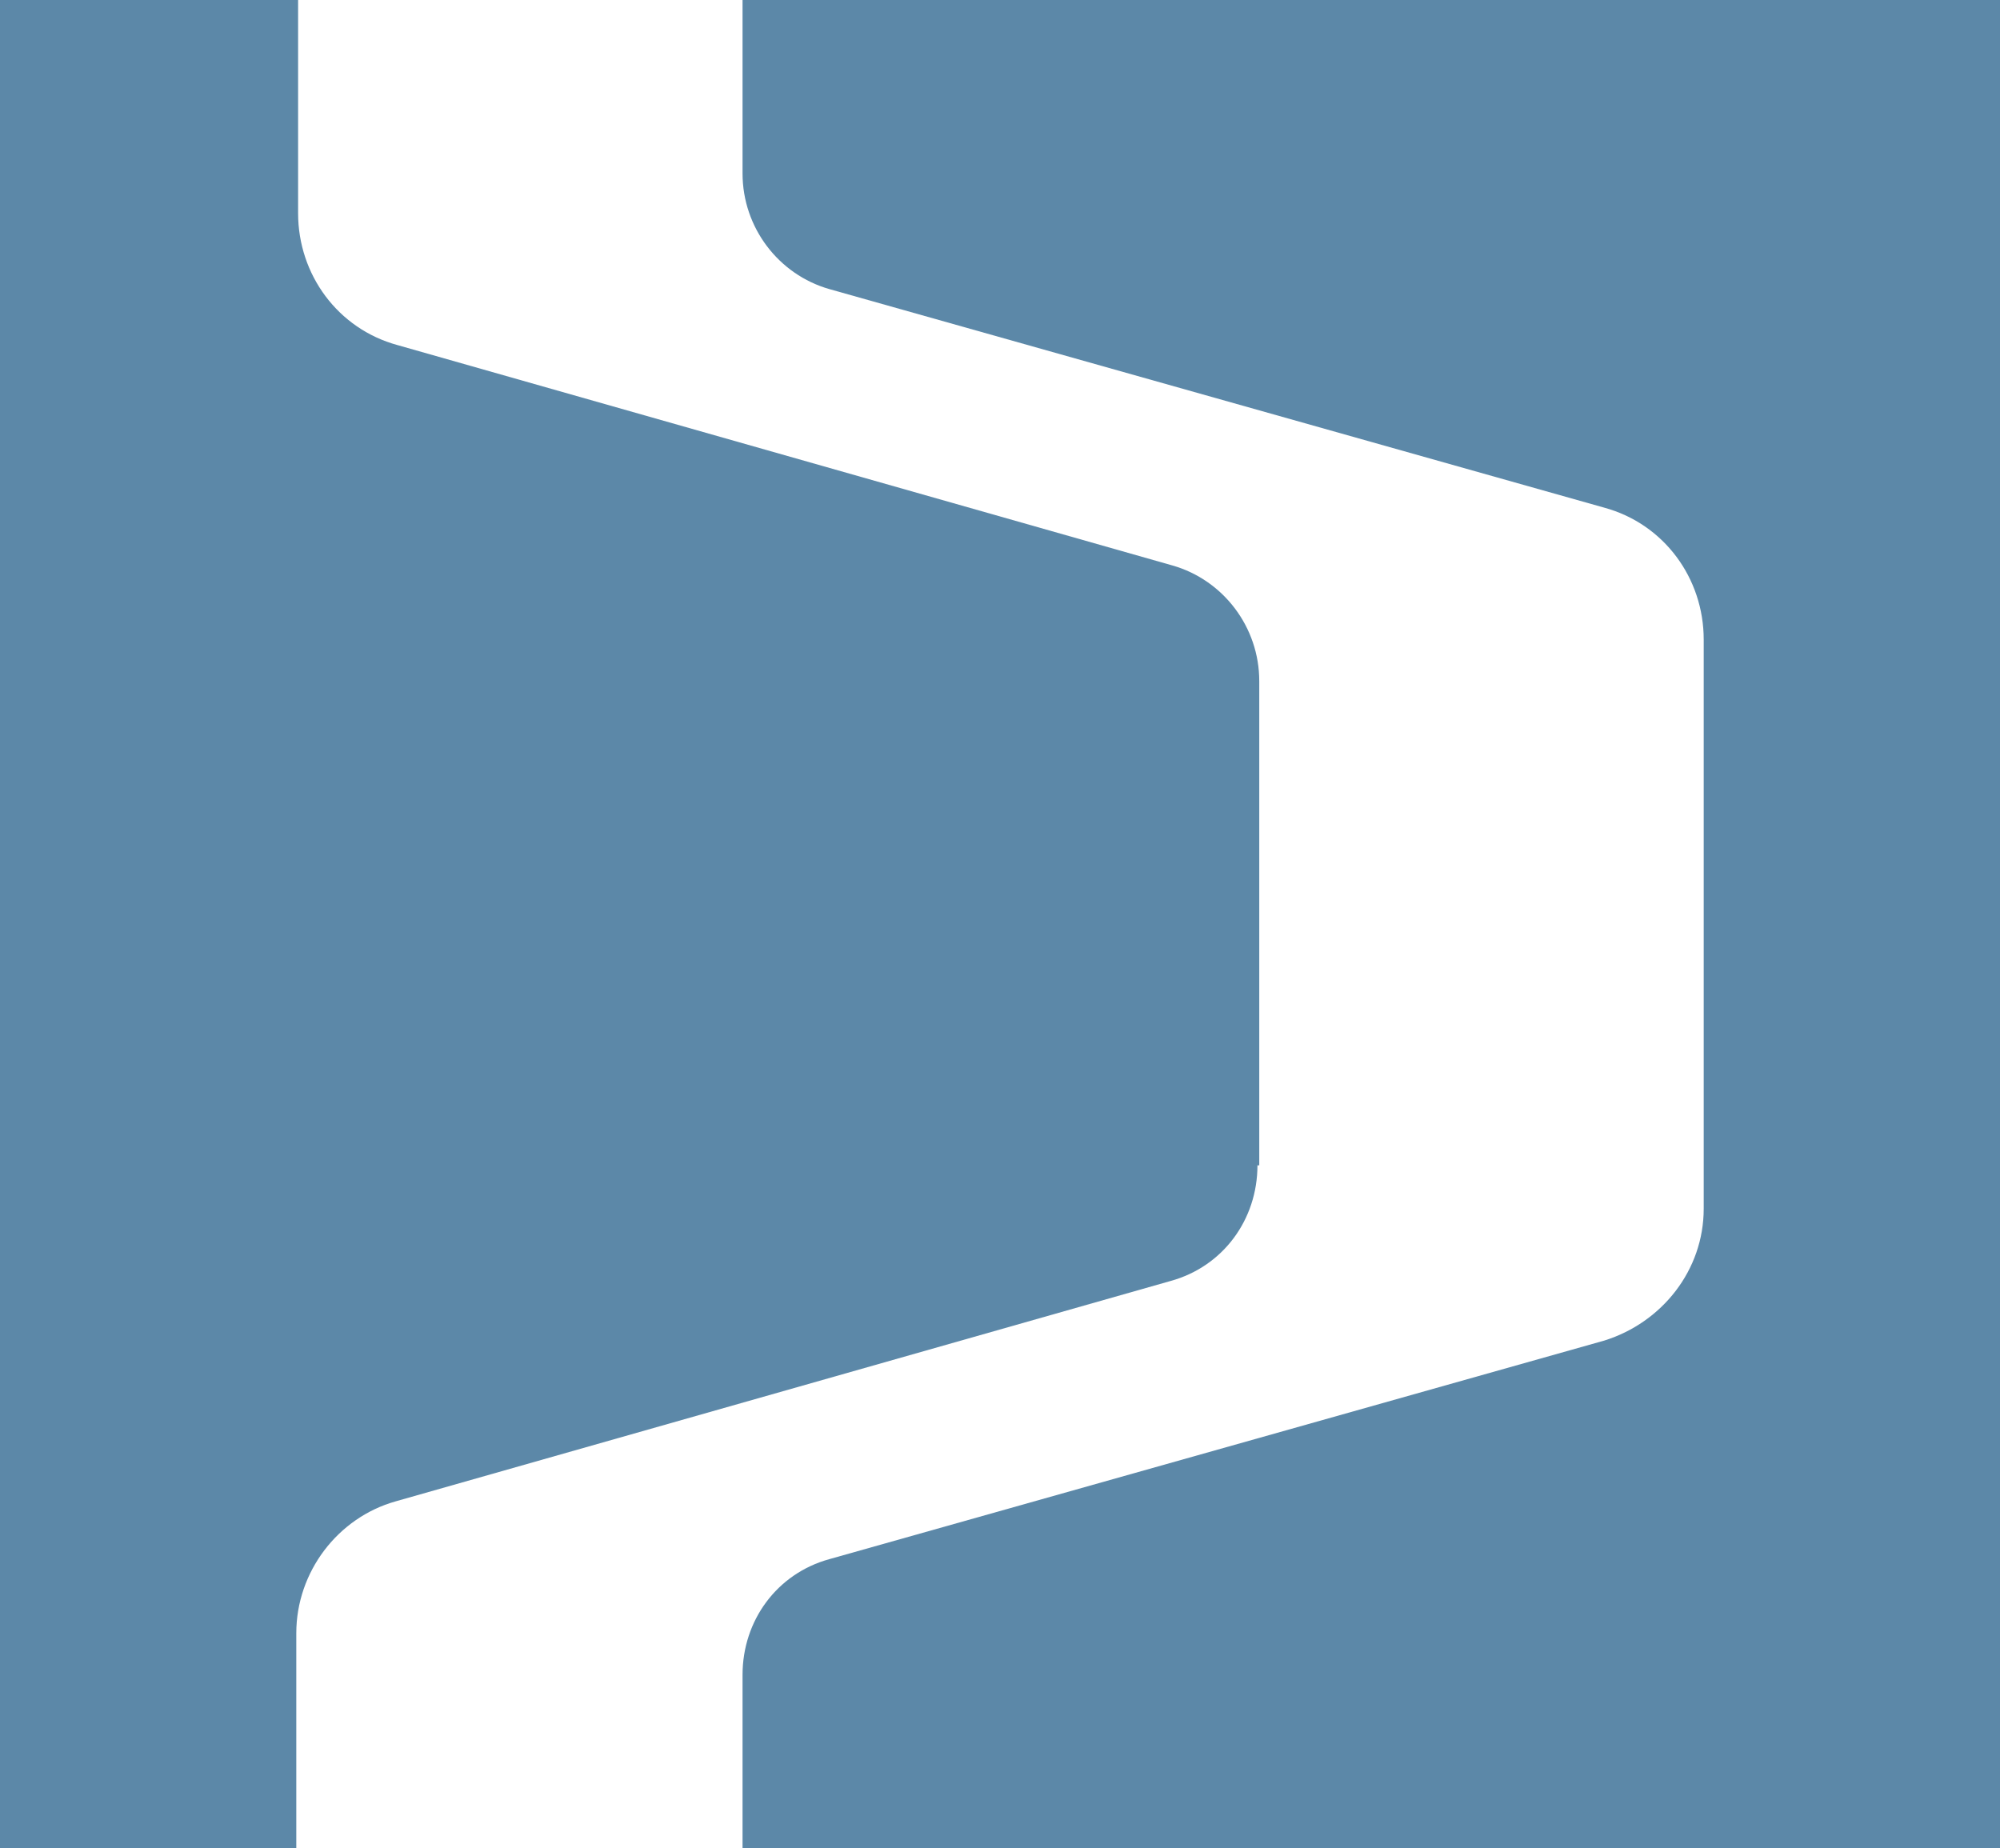
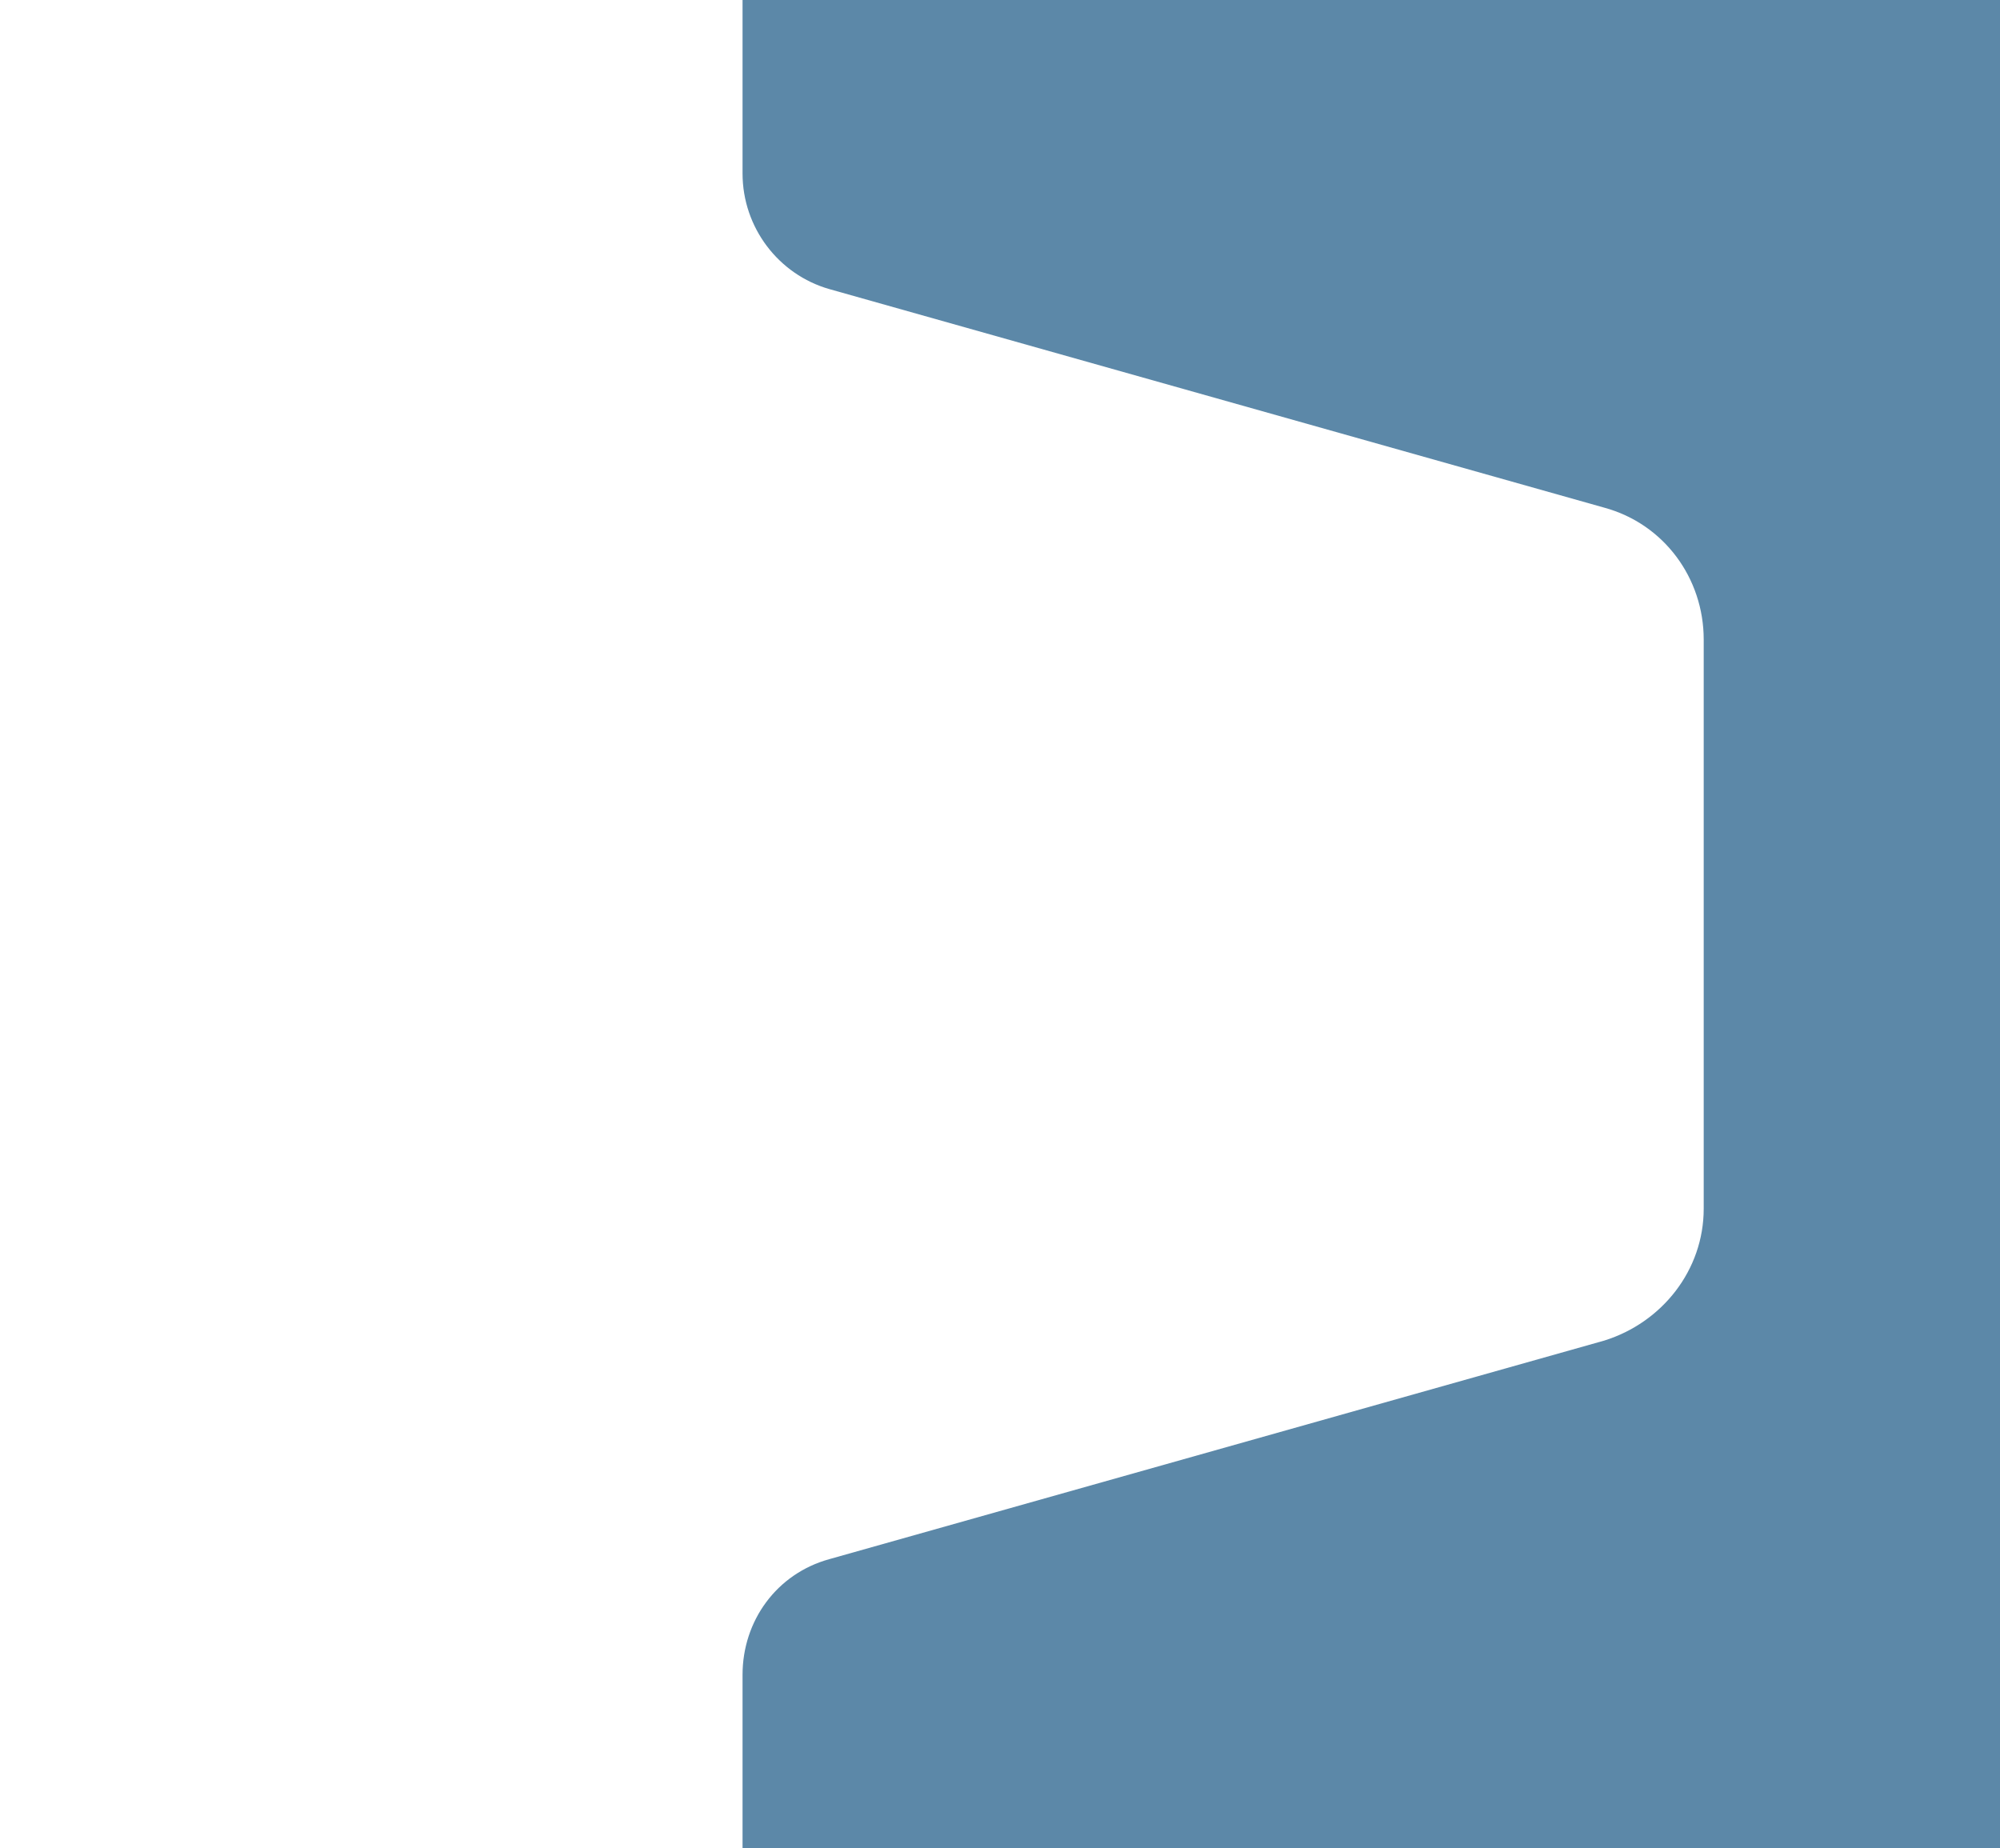
<svg xmlns="http://www.w3.org/2000/svg" id="Layer_1" viewBox="0 0 110.7 102.3">
  <defs>
    <style>      .st0 {        fill: #5c88a8;      }    </style>
  </defs>
  <path class="st0" d="M41.1,0v9.6c0,3,2,5.6,4.8,6.4l42.9,12.1c3.3.9,5.5,3.9,5.5,7.3v31.5c0,3.4-2.3,6.3-5.5,7.3l-42.9,12.1c-2.9.8-4.8,3.4-4.8,6.4v9.6h69.7V0H41.1Z" />
-   <path class="st0" d="M69.7,64.5v-26.8c0-3-2-5.6-4.8-6.4l-42.9-12.2c-3.3-.9-5.5-3.9-5.5-7.3V0H0v102.3h16.4v-11.9c0-3.4,2.3-6.4,5.5-7.3l42.9-12.2c2.9-.8,4.8-3.4,4.8-6.4Z" />
</svg>